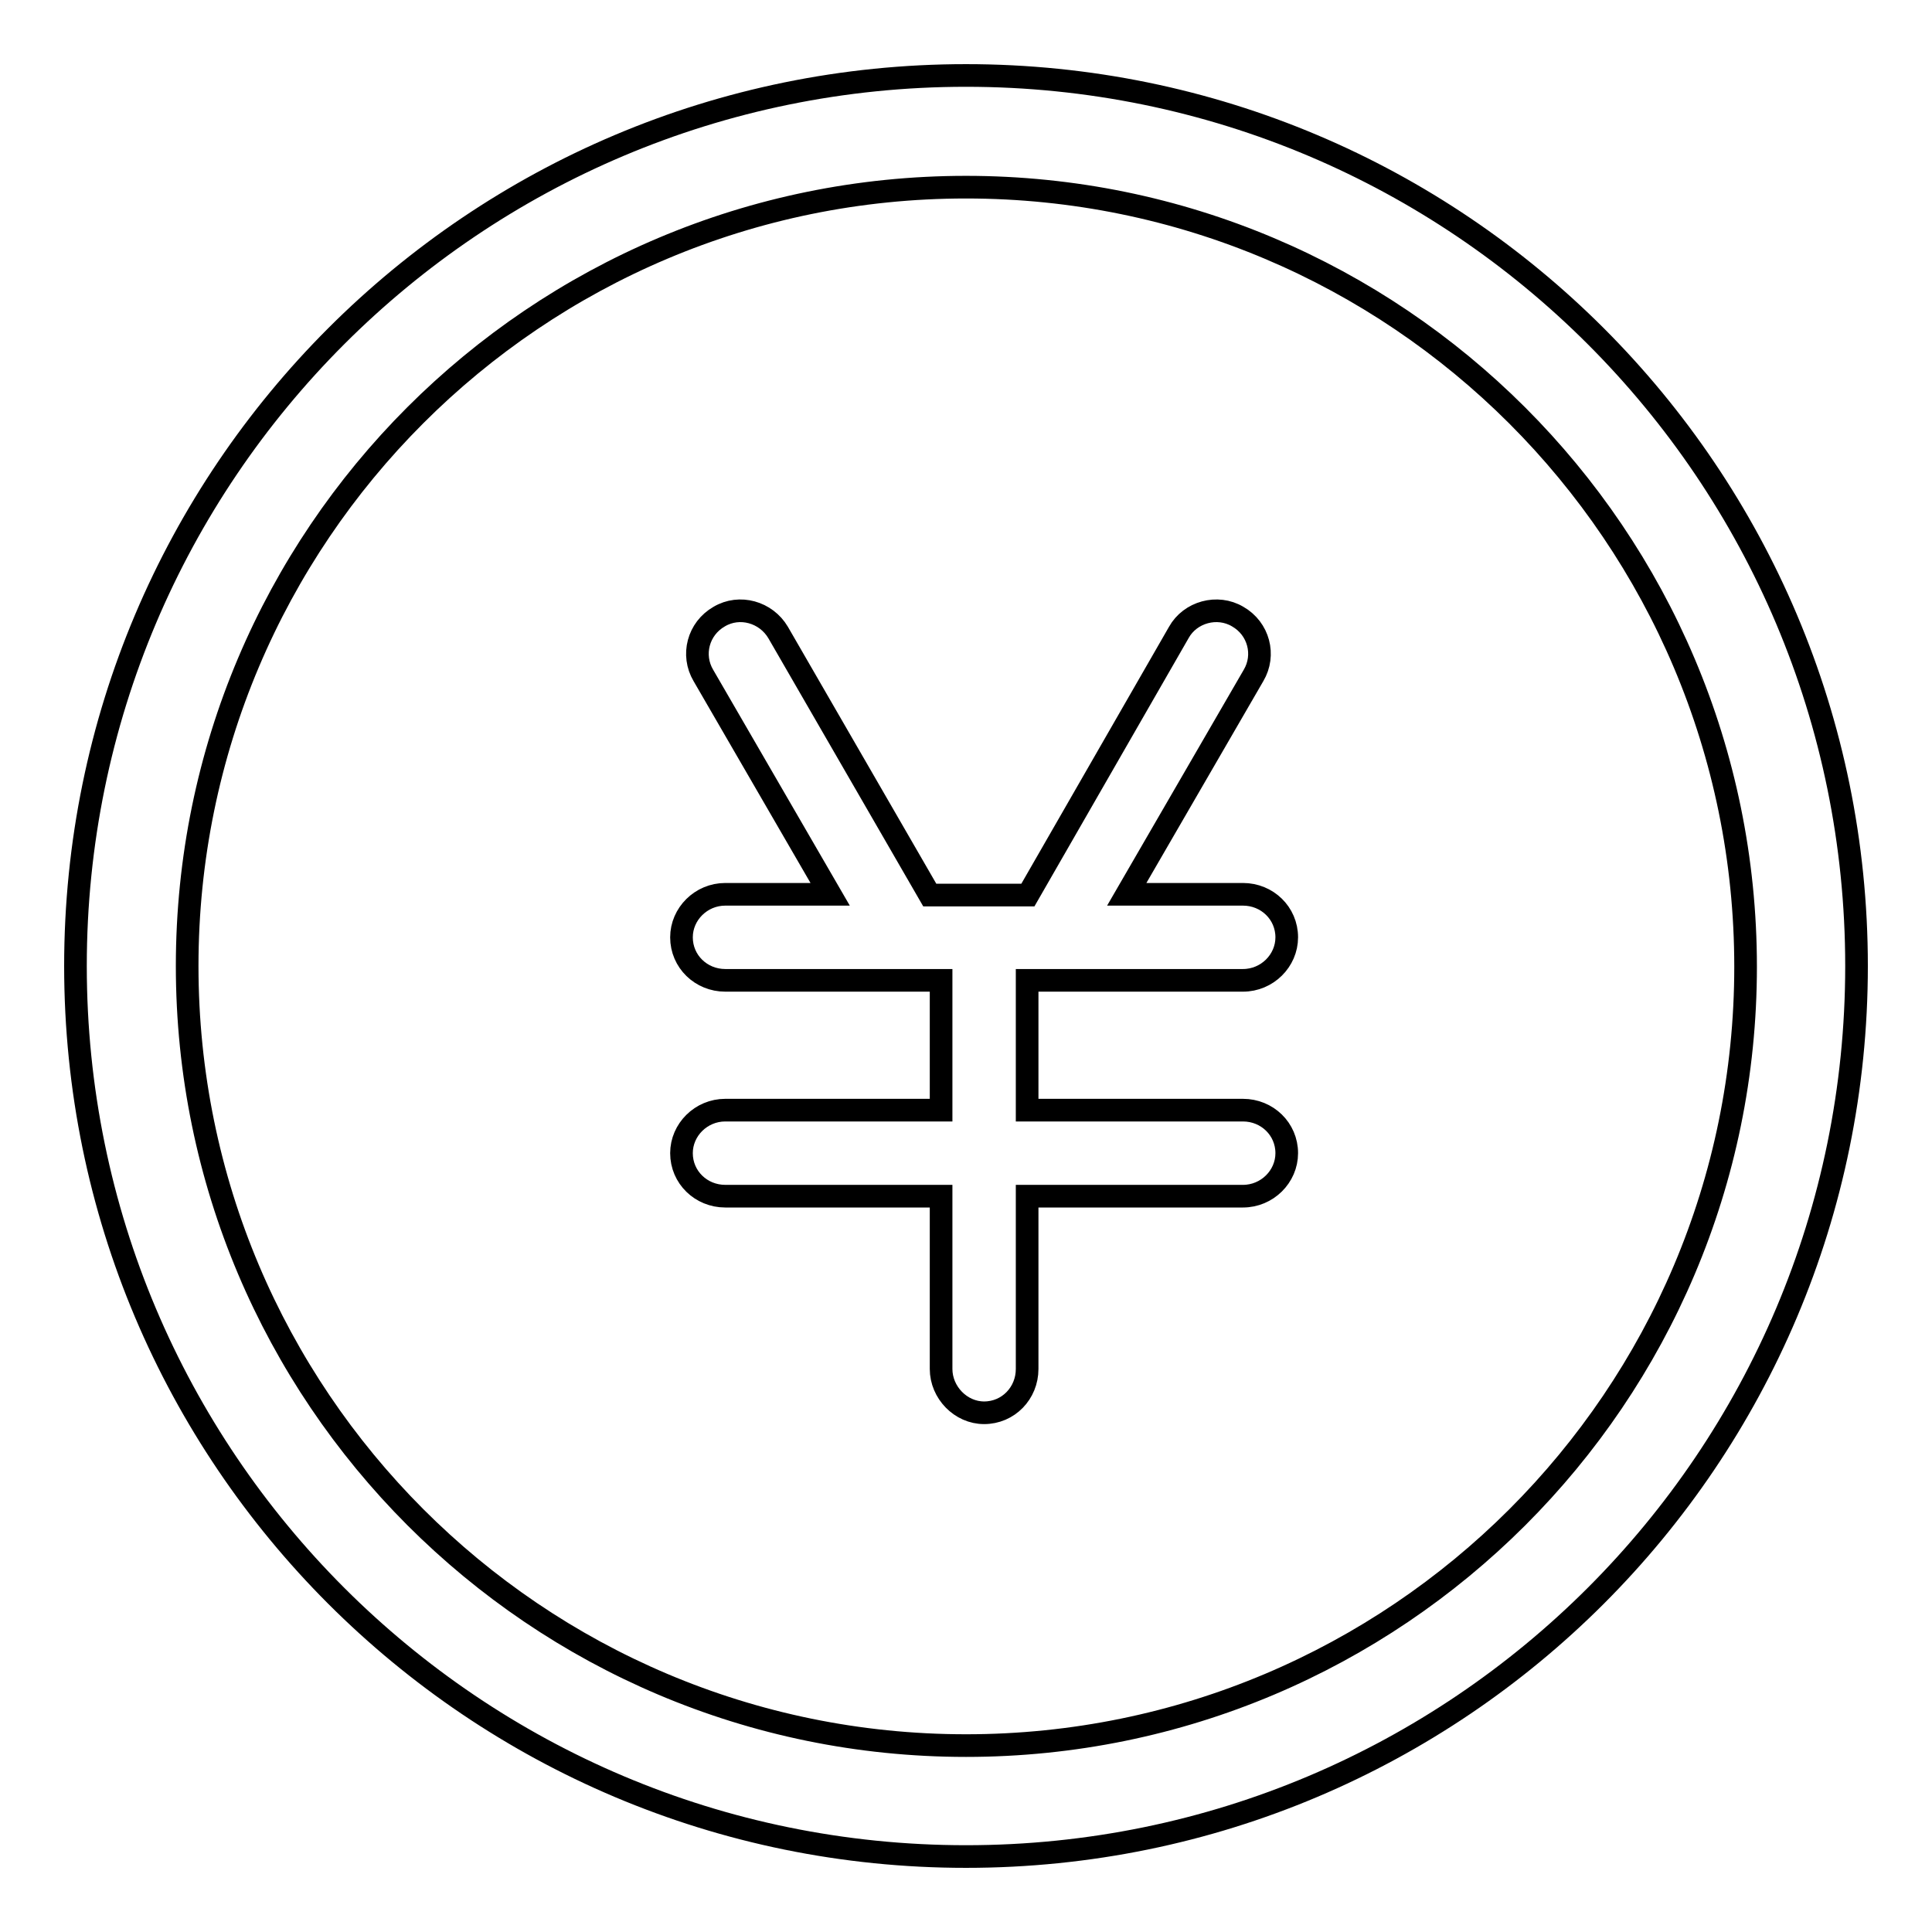
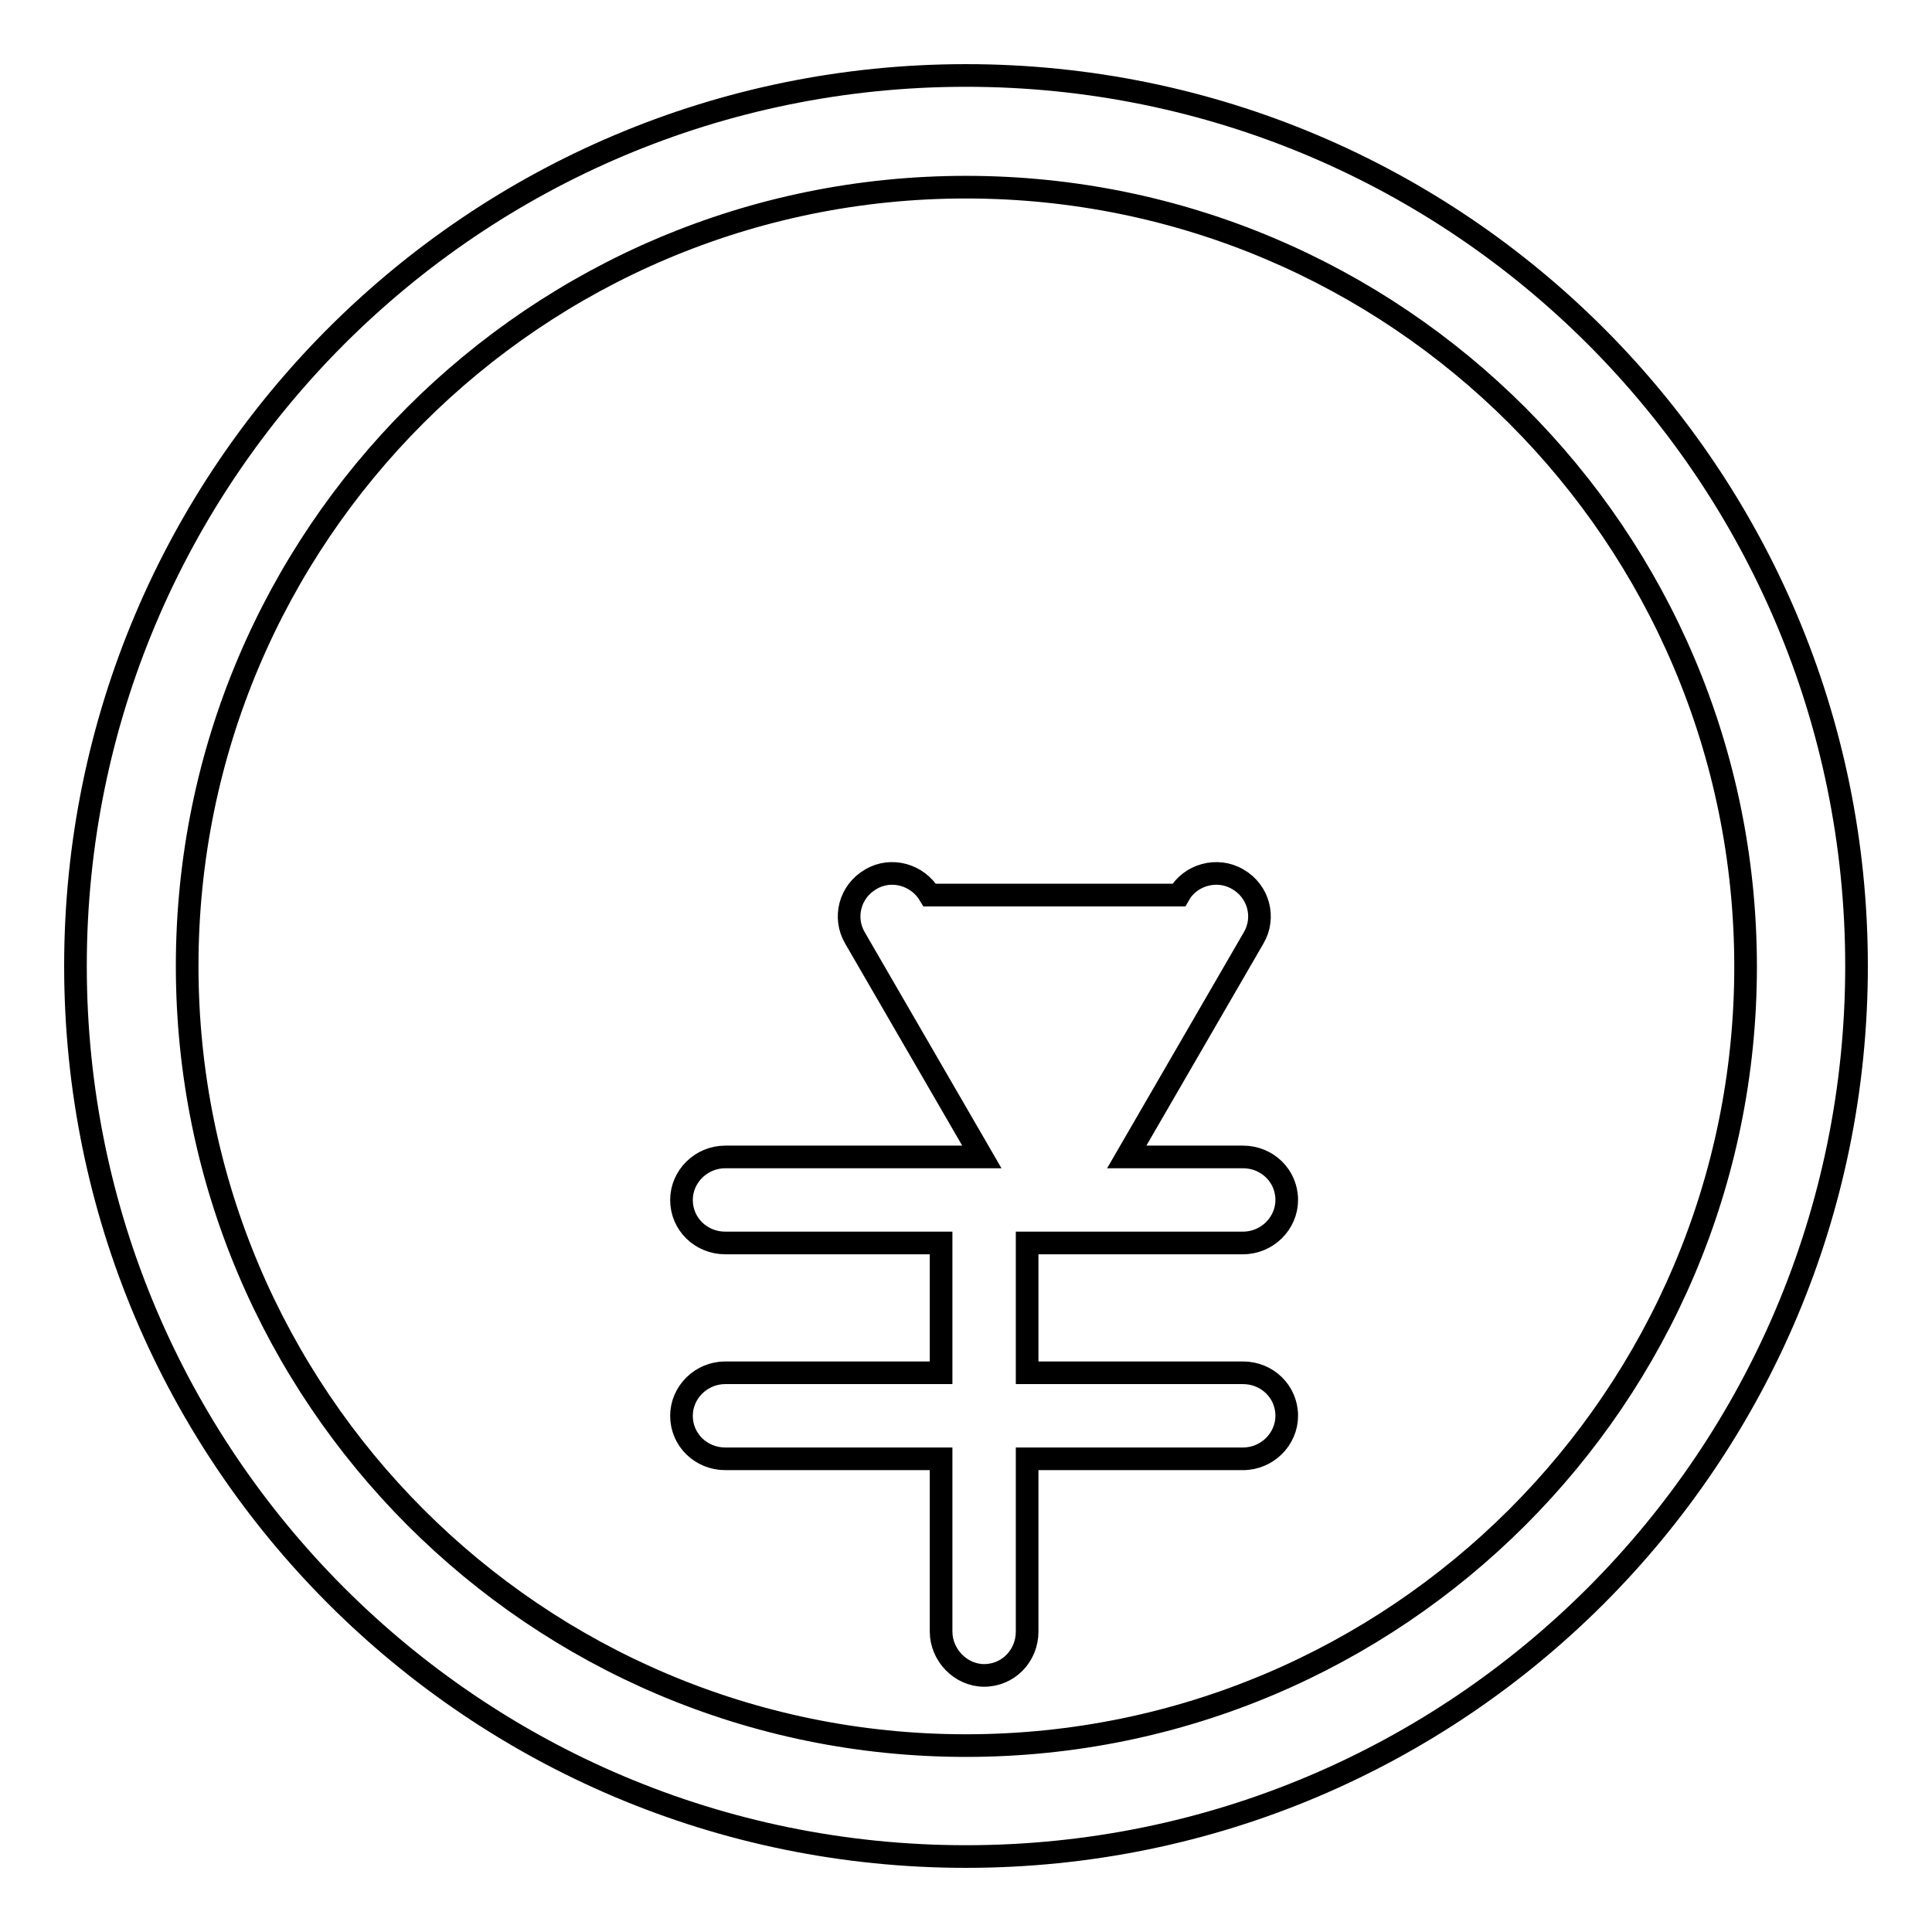
<svg xmlns="http://www.w3.org/2000/svg" version="1.1" x="0px" y="0px" viewBox="0 0 256 256" enable-background="new 0 0 256 256" xml:space="preserve">
  <g>
    <g>
-       <path stroke-width="3" fill-opacity="0" stroke="#000000" d="M128,231.3L128,231.3c57,0,103.3-46.2,103.3-103.2C231.3,71,185,24.8,128,24.8S24.8,71,24.8,128C24.8,185,71,231.3,128,231.3L128,231.3L128,231.3z M128,246L128,246c-65.2,0-118-52.8-118-118C10,62.8,62.8,10,128,10c65.2,0,118,52.8,118,118C246,193.2,193.2,246,128,246L128,246L128,246z M136.2,118.6h-13l-20.1-34.8c-1.6-2.7-5.1-3.7-7.8-2.1c-2.8,1.6-3.7,5.1-2.1,7.8l16.8,29H96.1c-3.2,0-5.8,2.6-5.8,5.7c0,3.2,2.6,5.7,5.8,5.7h28.6v17.2H96.1c-3.2,0-5.8,2.6-5.8,5.7c0,3.2,2.6,5.7,5.8,5.7h28.6v22.9c0,3.1,2.6,5.8,5.7,5.8c3.2,0,5.7-2.6,5.7-5.8v-22.9h28.6c3.2,0,5.8-2.6,5.8-5.7c0-3.2-2.6-5.7-5.8-5.7h-28.6v-17.2h28.6c3.2,0,5.8-2.6,5.8-5.7c0-3.2-2.6-5.7-5.8-5.7h-15.4l16.8-29c1.6-2.7,0.7-6.2-2.1-7.8c-2.7-1.6-6.3-0.6-7.8,2.1L136.2,118.6L136.2,118.6z" />
+       <path stroke-width="3" fill-opacity="0" stroke="#000000" d="M128,231.3L128,231.3c57,0,103.3-46.2,103.3-103.2C231.3,71,185,24.8,128,24.8S24.8,71,24.8,128C24.8,185,71,231.3,128,231.3L128,231.3L128,231.3z M128,246L128,246c-65.2,0-118-52.8-118-118C10,62.8,62.8,10,128,10c65.2,0,118,52.8,118,118C246,193.2,193.2,246,128,246L128,246L128,246z M136.2,118.6h-13c-1.6-2.7-5.1-3.7-7.8-2.1c-2.8,1.6-3.7,5.1-2.1,7.8l16.8,29H96.1c-3.2,0-5.8,2.6-5.8,5.7c0,3.2,2.6,5.7,5.8,5.7h28.6v17.2H96.1c-3.2,0-5.8,2.6-5.8,5.7c0,3.2,2.6,5.7,5.8,5.7h28.6v22.9c0,3.1,2.6,5.8,5.7,5.8c3.2,0,5.7-2.6,5.7-5.8v-22.9h28.6c3.2,0,5.8-2.6,5.8-5.7c0-3.2-2.6-5.7-5.8-5.7h-28.6v-17.2h28.6c3.2,0,5.8-2.6,5.8-5.7c0-3.2-2.6-5.7-5.8-5.7h-15.4l16.8-29c1.6-2.7,0.7-6.2-2.1-7.8c-2.7-1.6-6.3-0.6-7.8,2.1L136.2,118.6L136.2,118.6z" />
    </g>
  </g>
</svg>